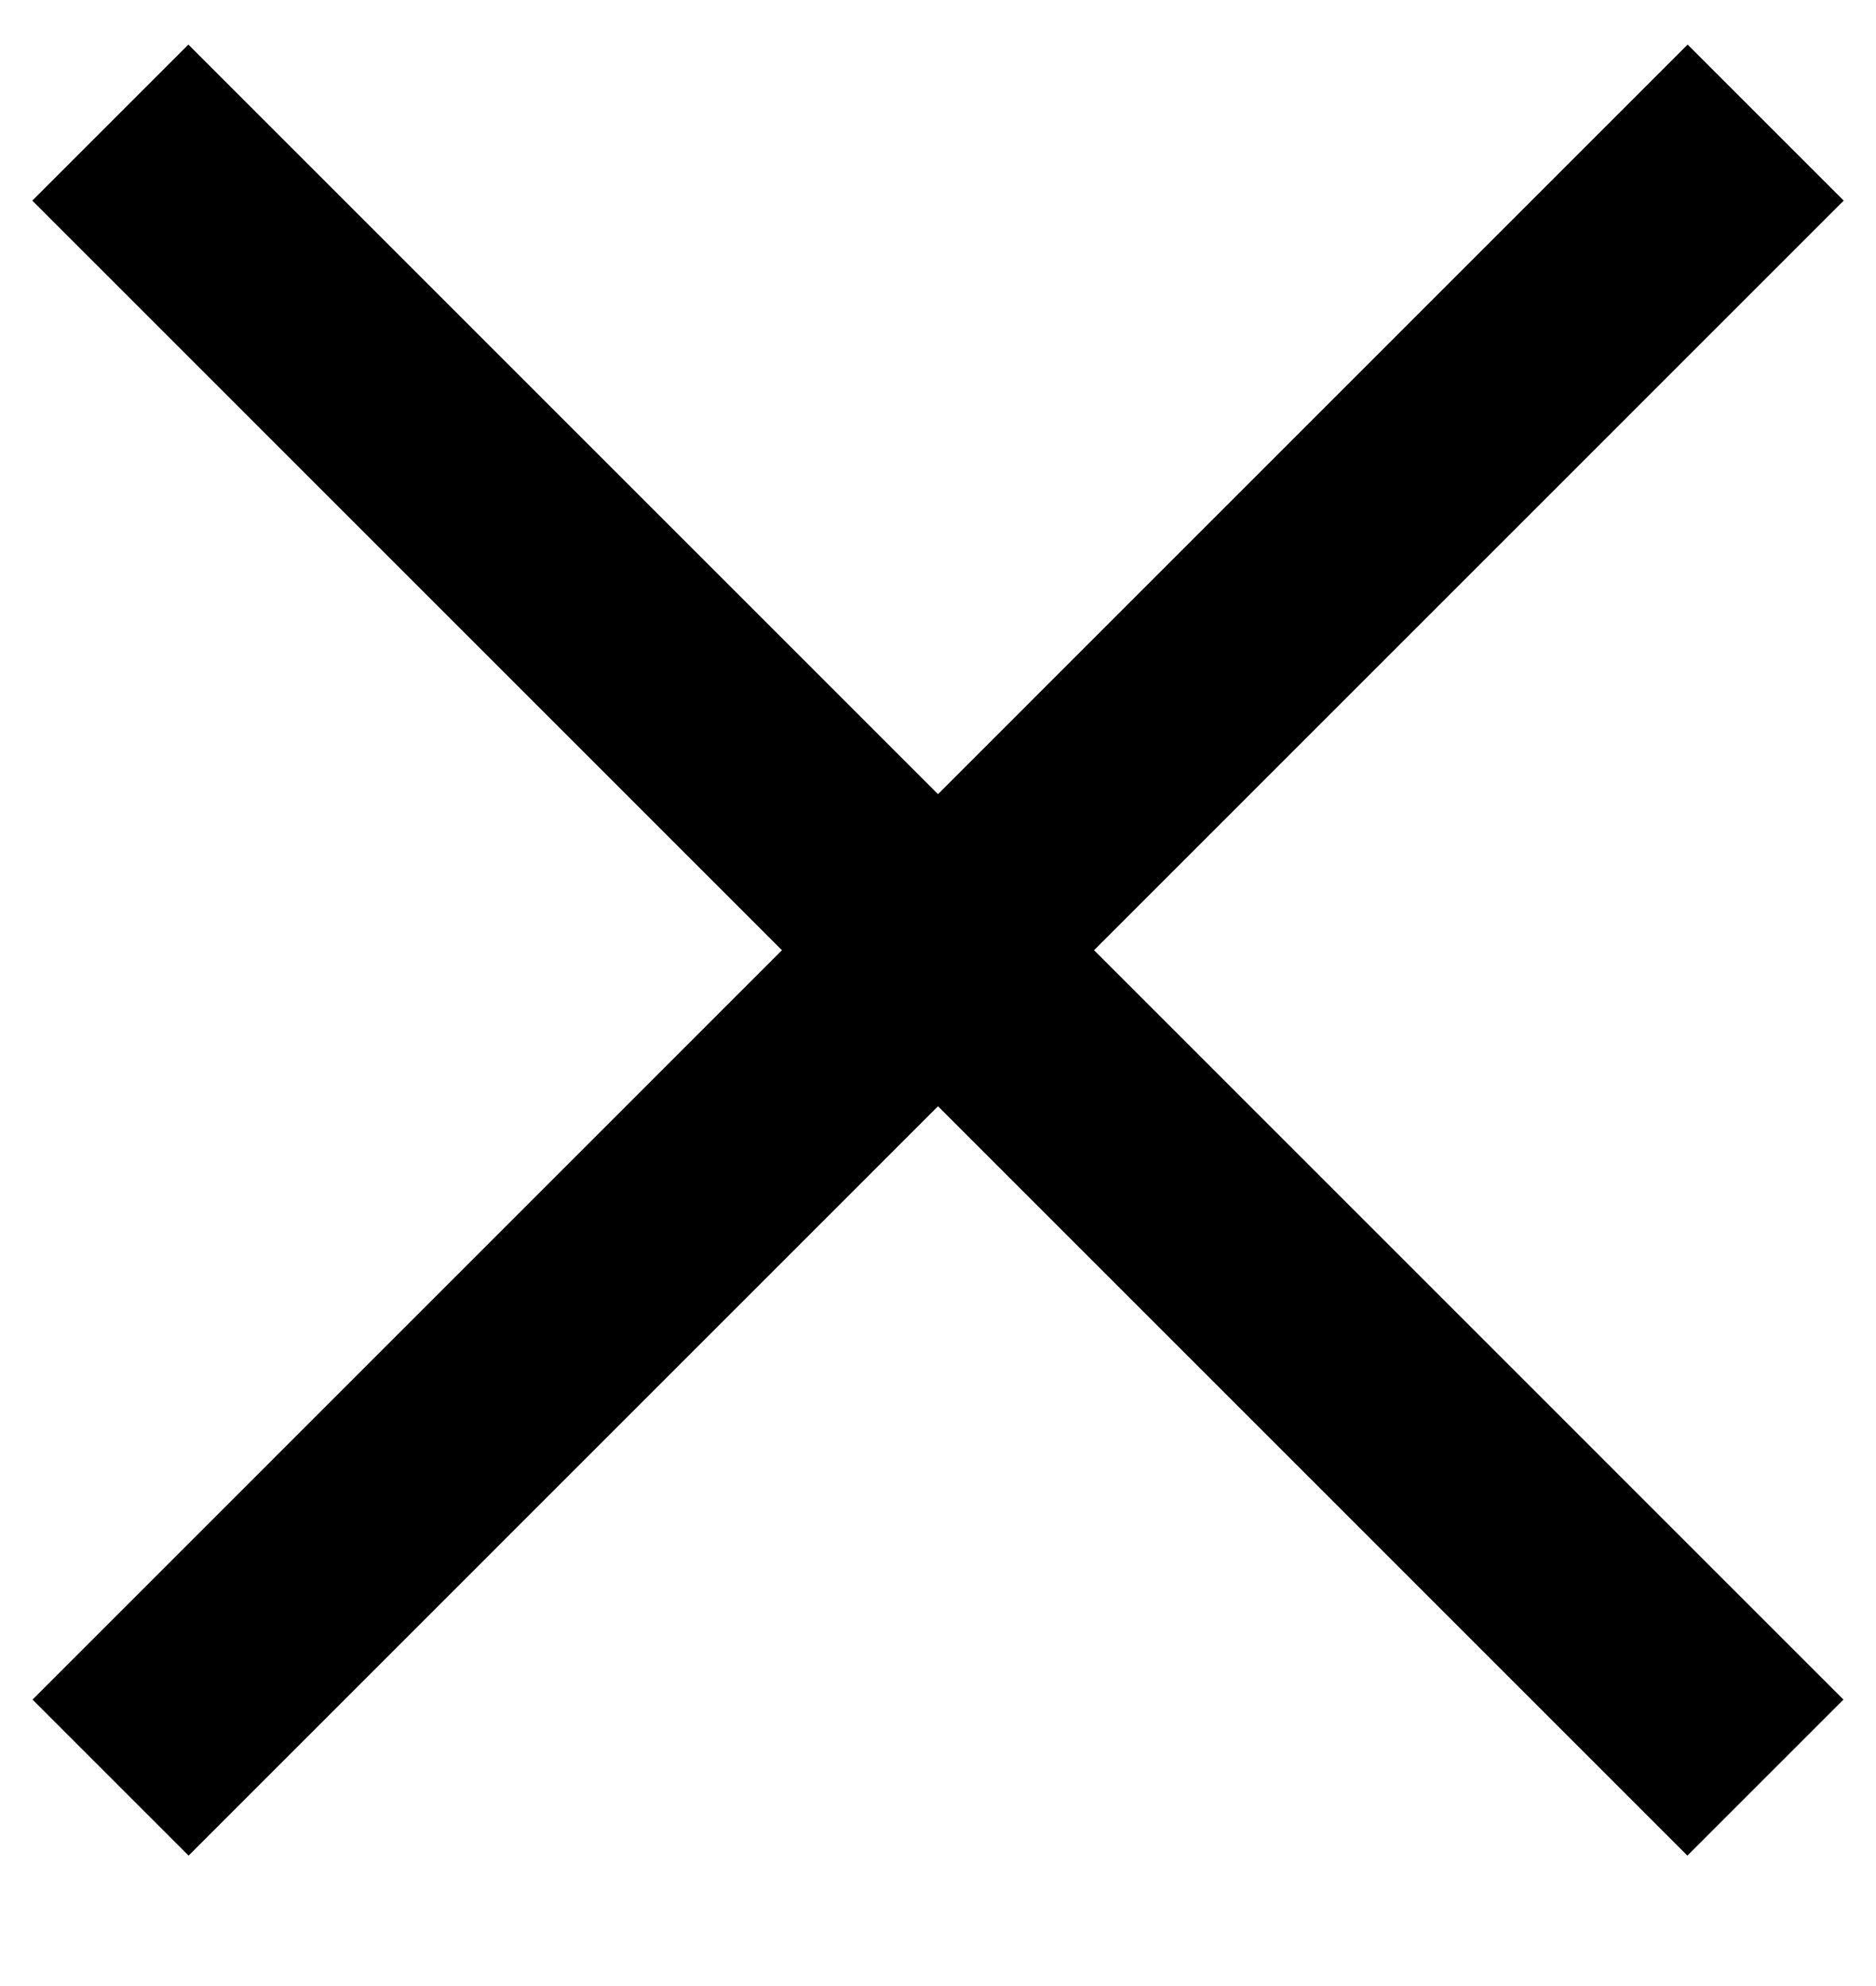
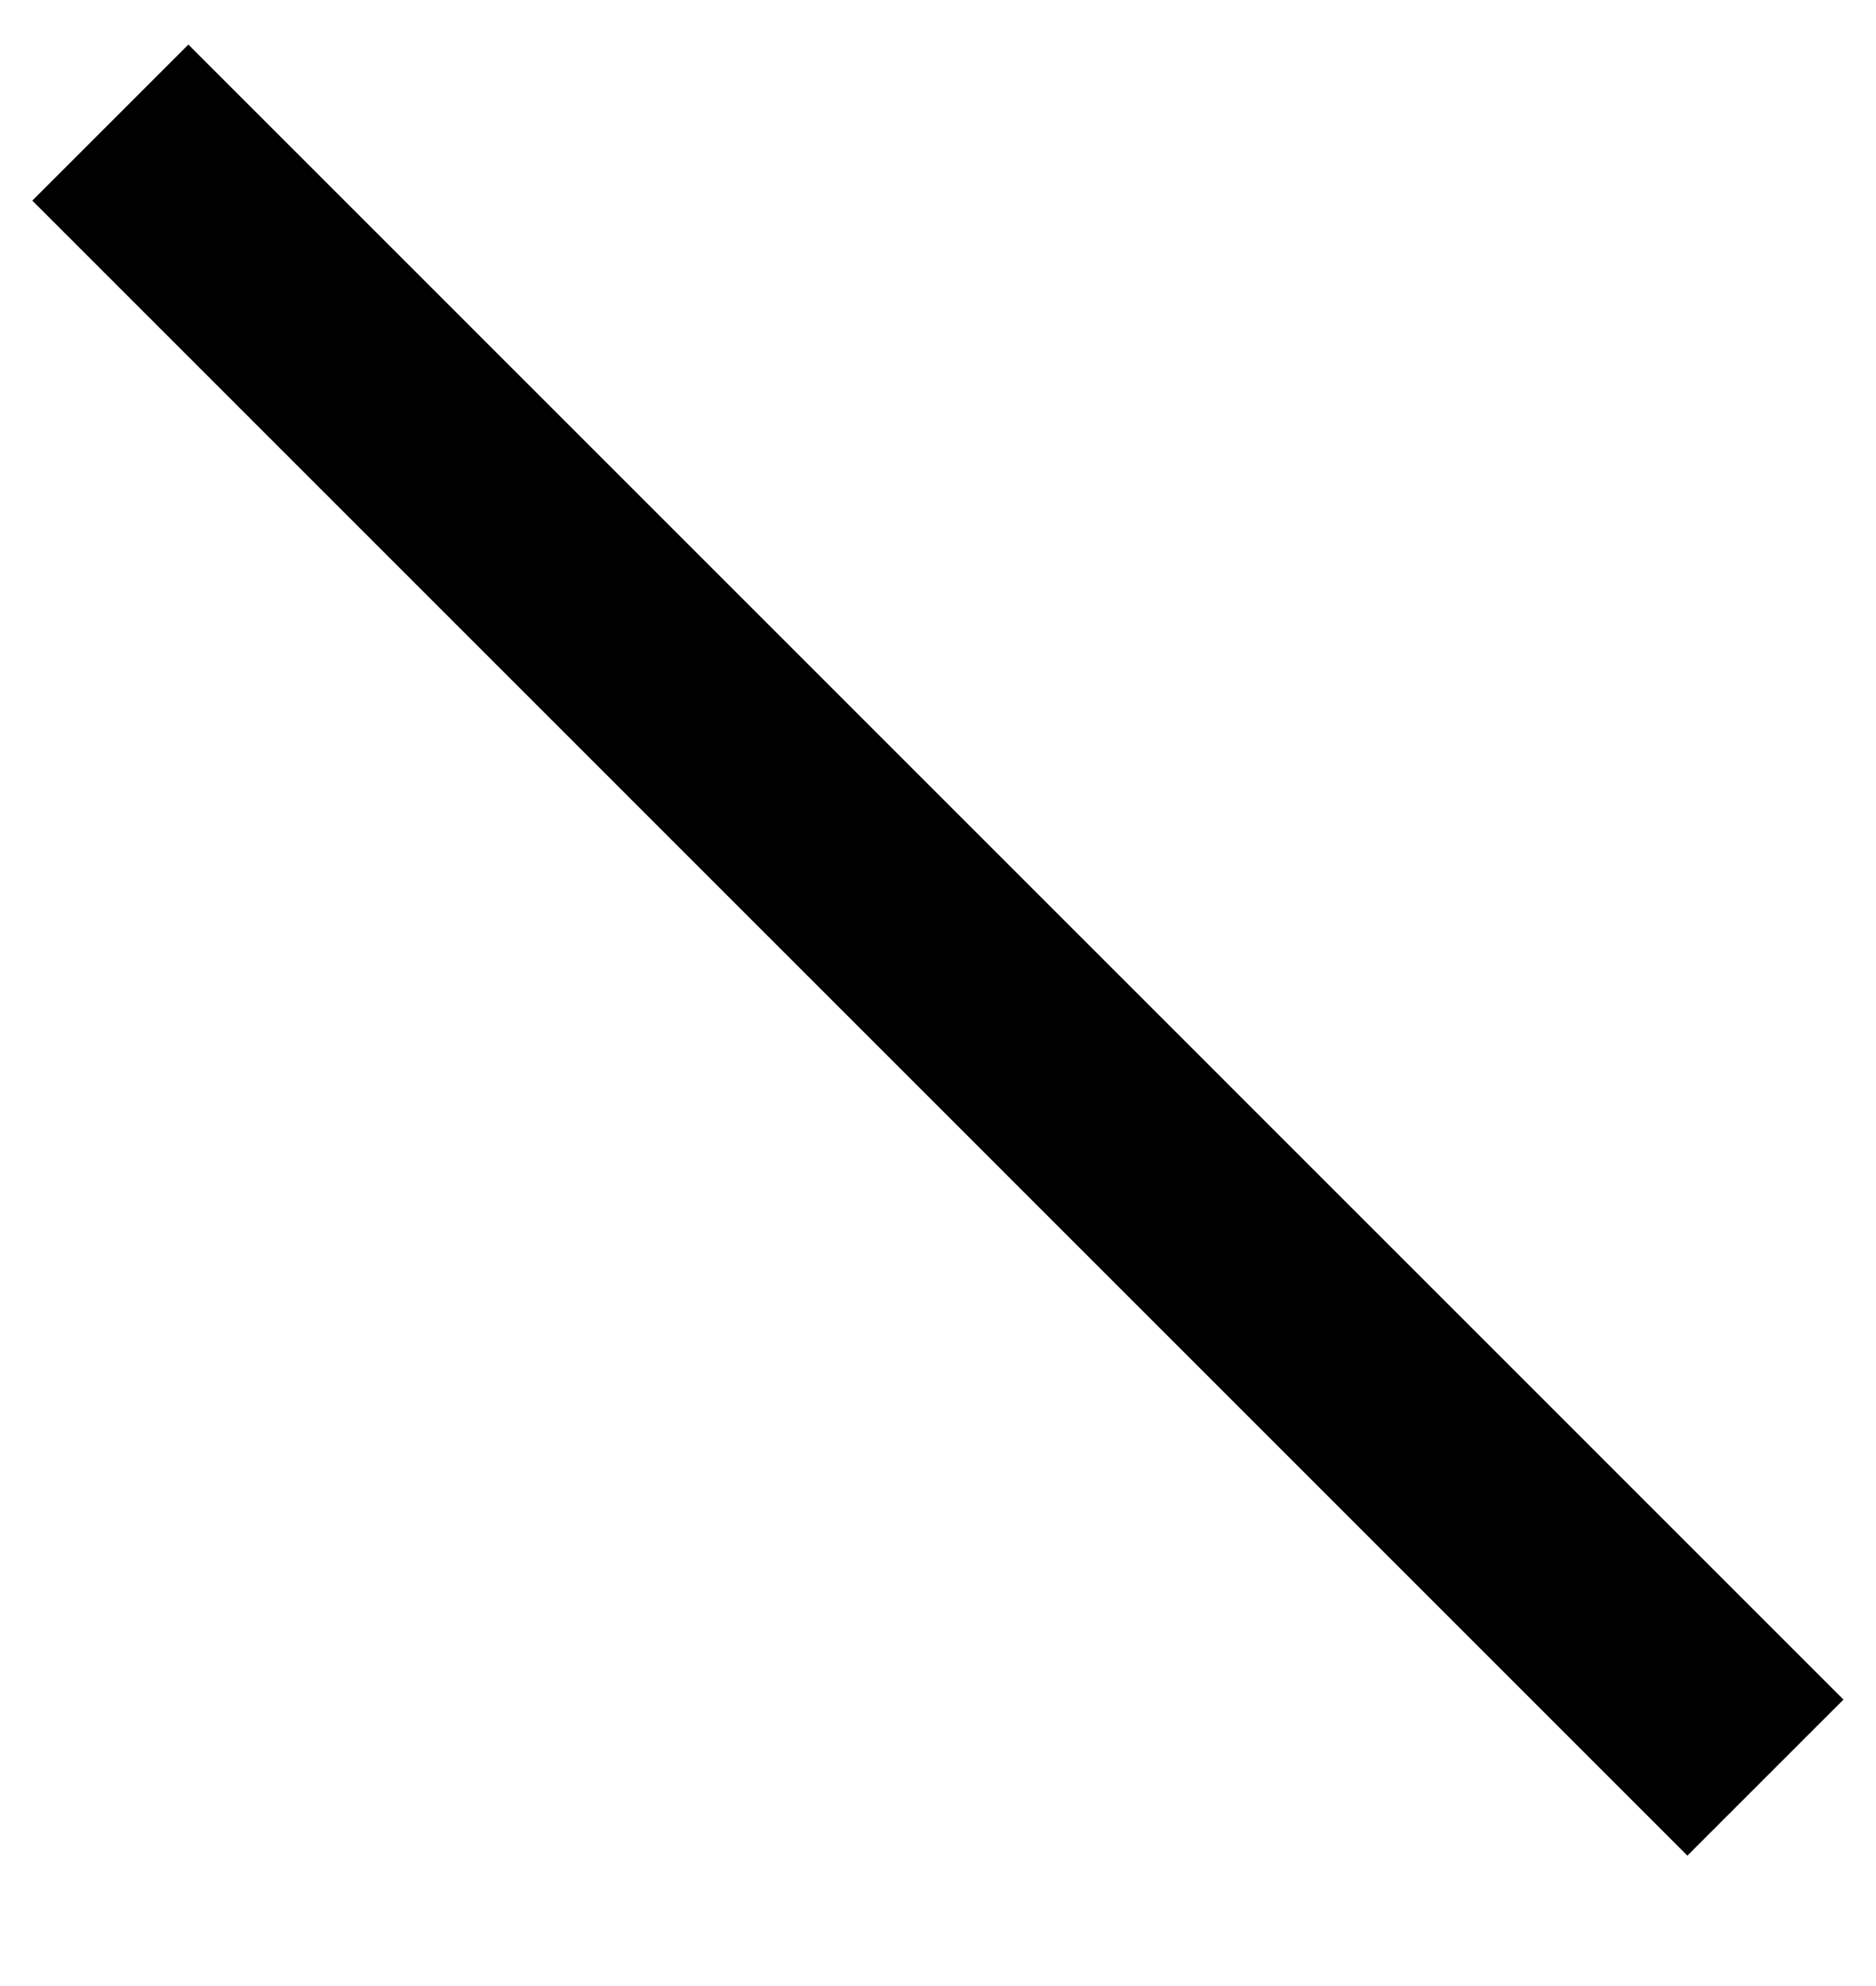
<svg xmlns="http://www.w3.org/2000/svg" width="17" height="18" viewBox="0 0 17 18" fill="none">
-   <path d="M1.002 16.111L16 1.111" stroke="black" stroke-width="2" />
  <path d="M15.998 16.111L1 1.111" stroke="black" stroke-width="2" />
</svg>